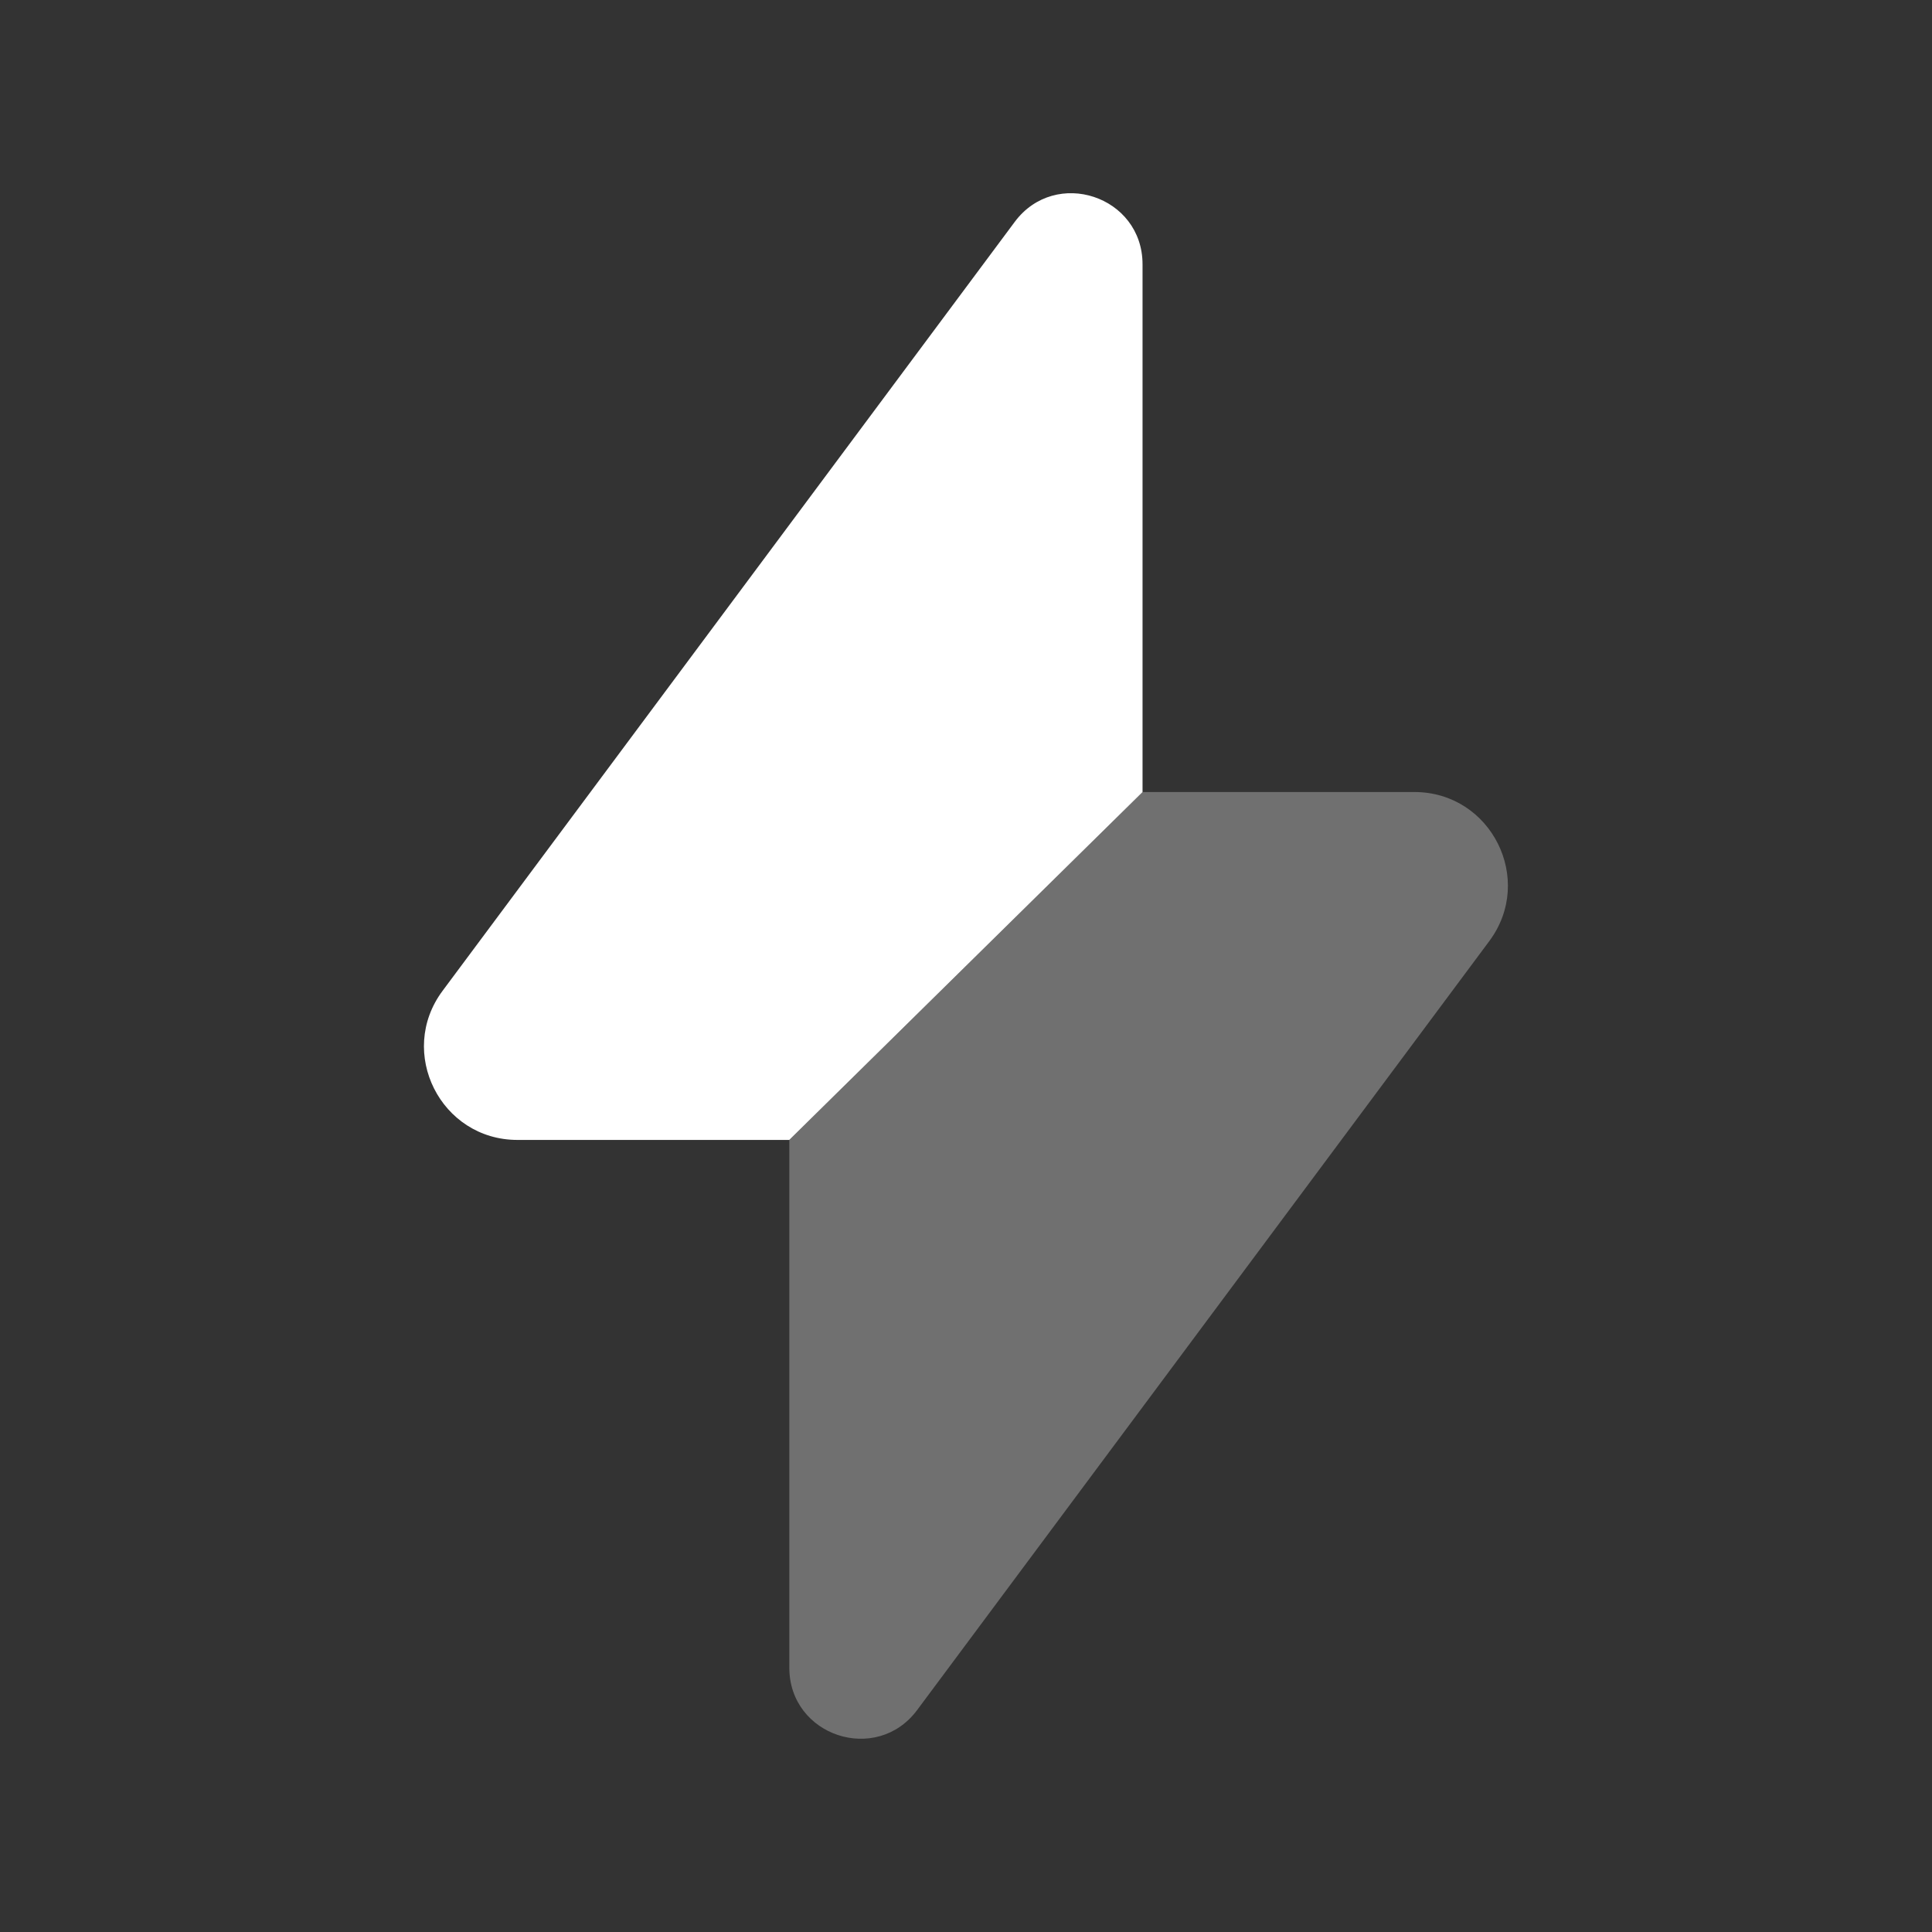
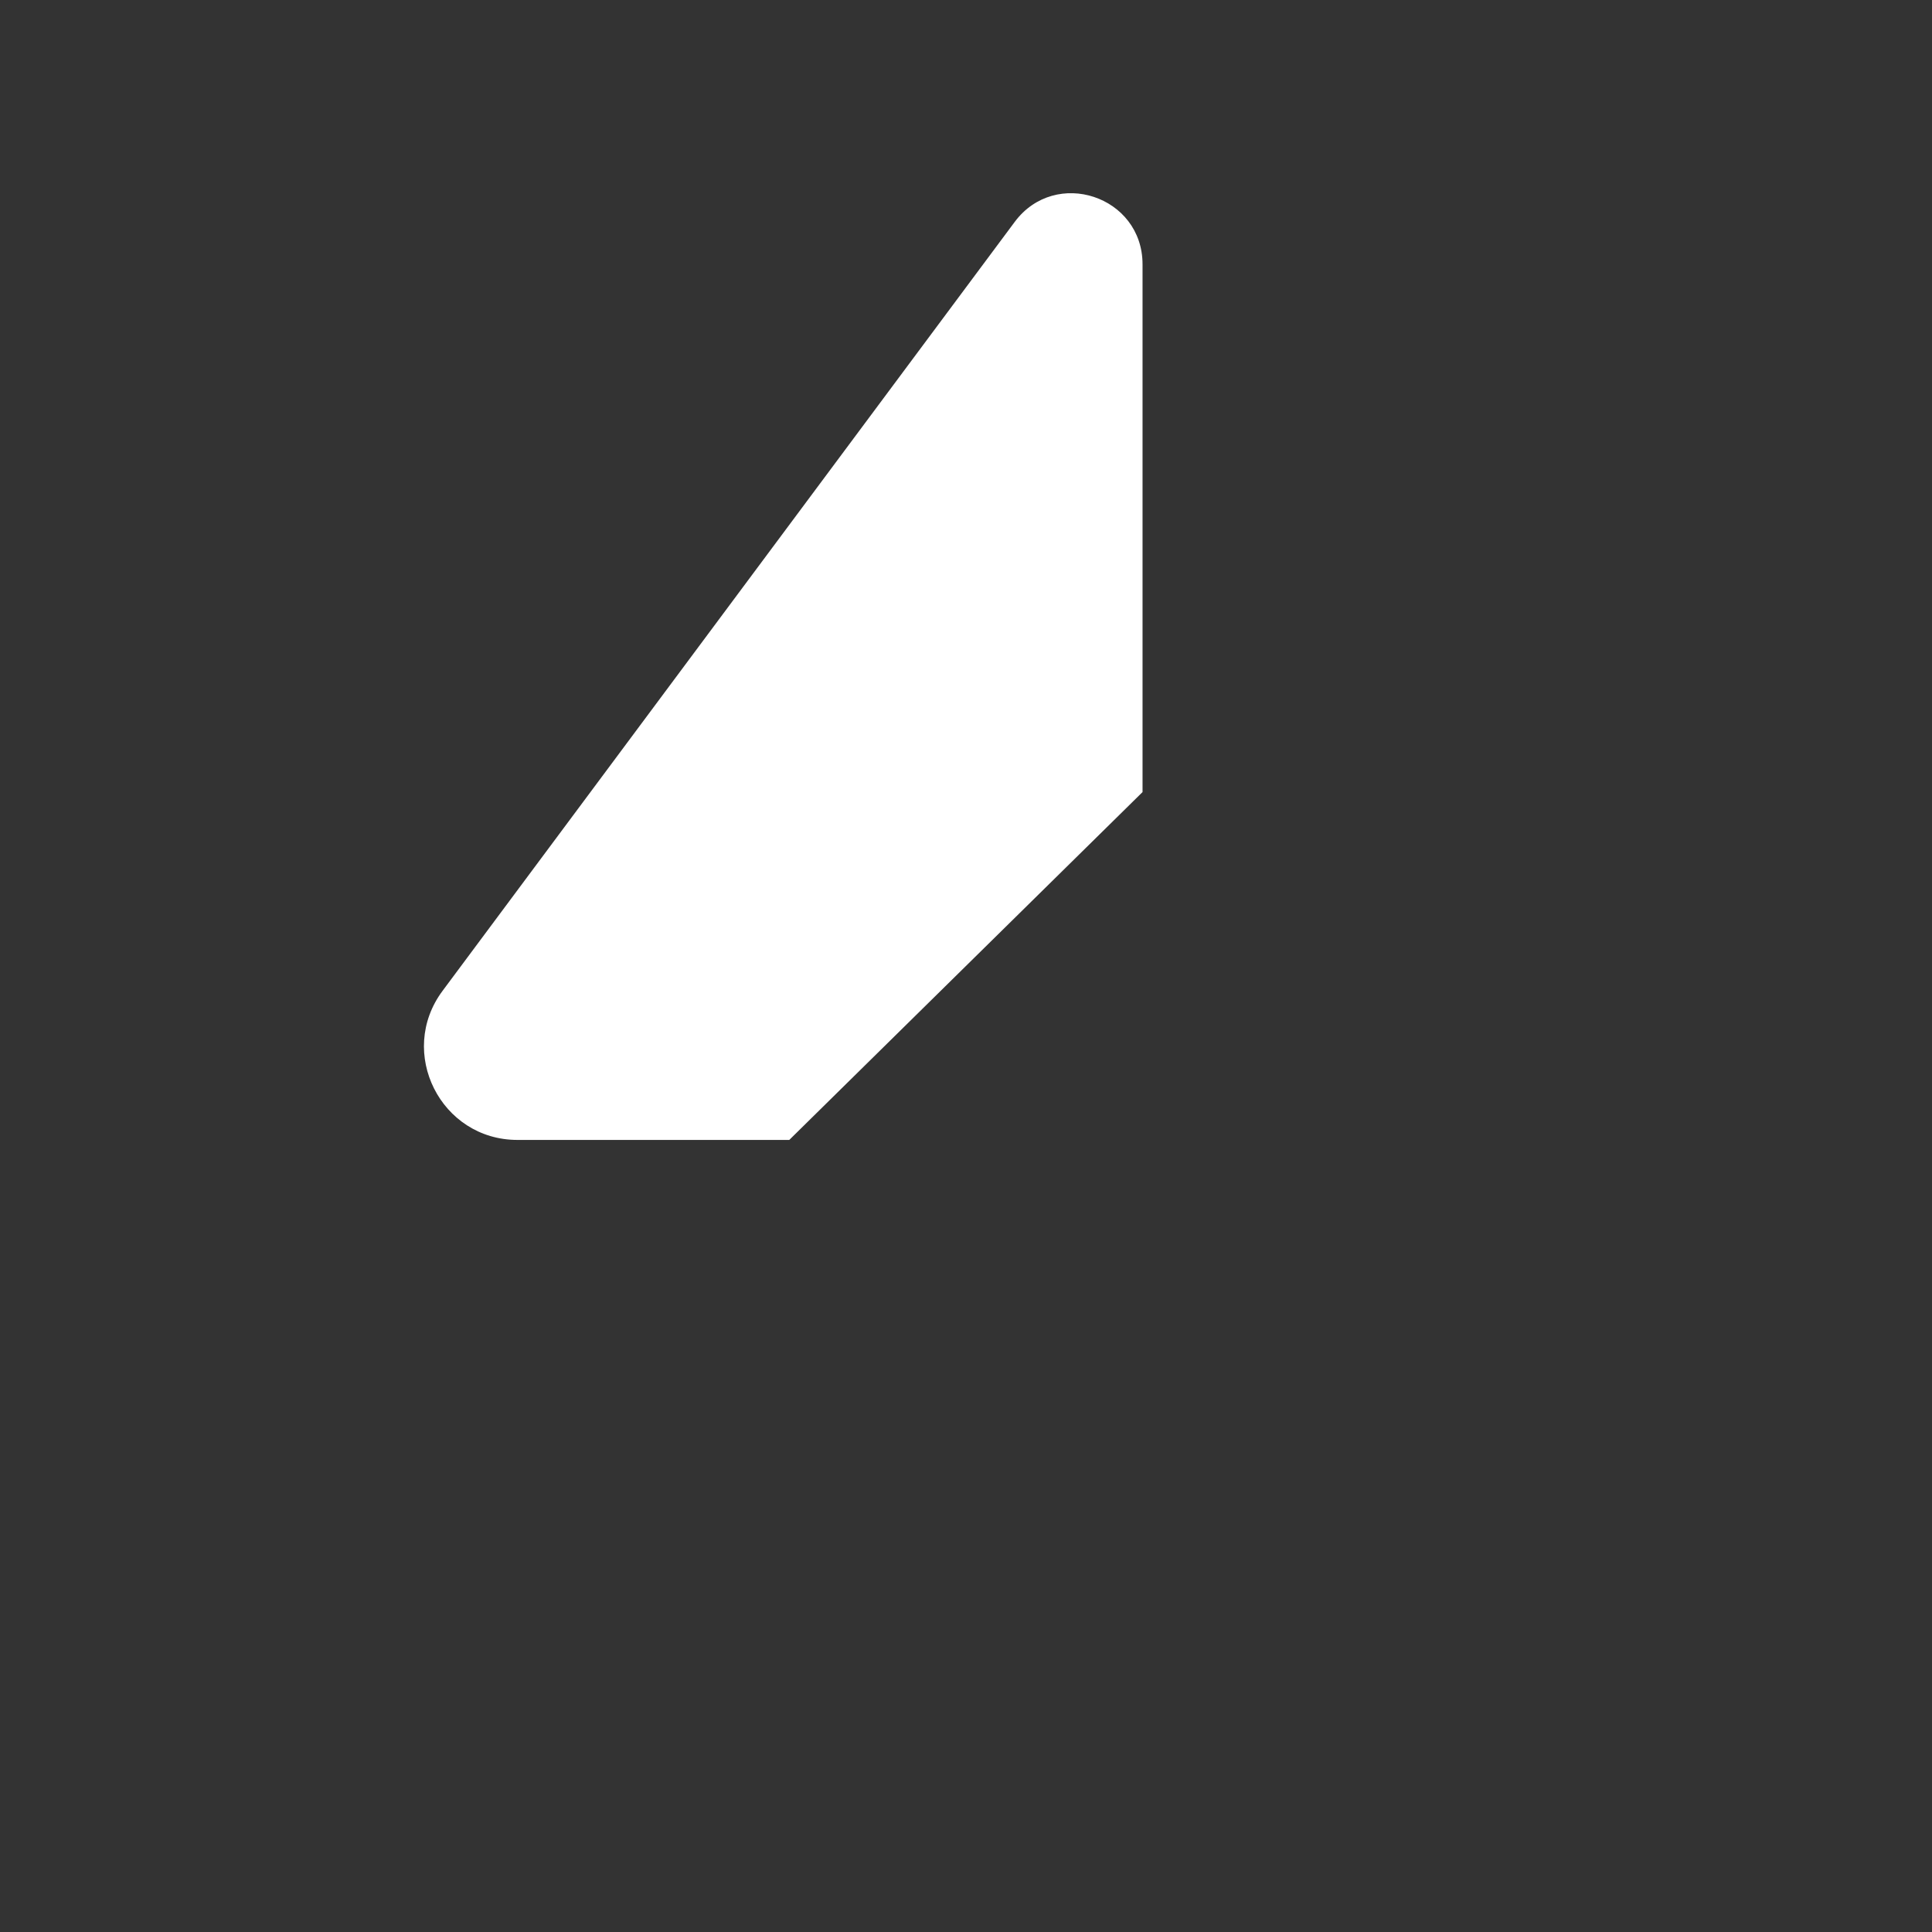
<svg xmlns="http://www.w3.org/2000/svg" width="40" height="40" viewBox="0 0 40 40" fill="none">
  <rect x="0" y="0" width="40" height="40" fill="#333333" stroke="none" />
-   <path opacity="0.3" d="M16.342 23.6V34.528C16.342 35.942 18.145 36.539 18.989 35.404L30.834 19.485C31.783 18.21 30.873 16.398 29.284 16.398H23.656L16.342 23.6Z" fill="white" />
  <path d="M23.655 5.472C23.655 4.057 21.852 3.46 21.008 4.595L9.163 20.514C8.214 21.789 9.124 23.601 10.714 23.601H16.341L23.655 16.399V5.472Z" fill="white" />
</svg>